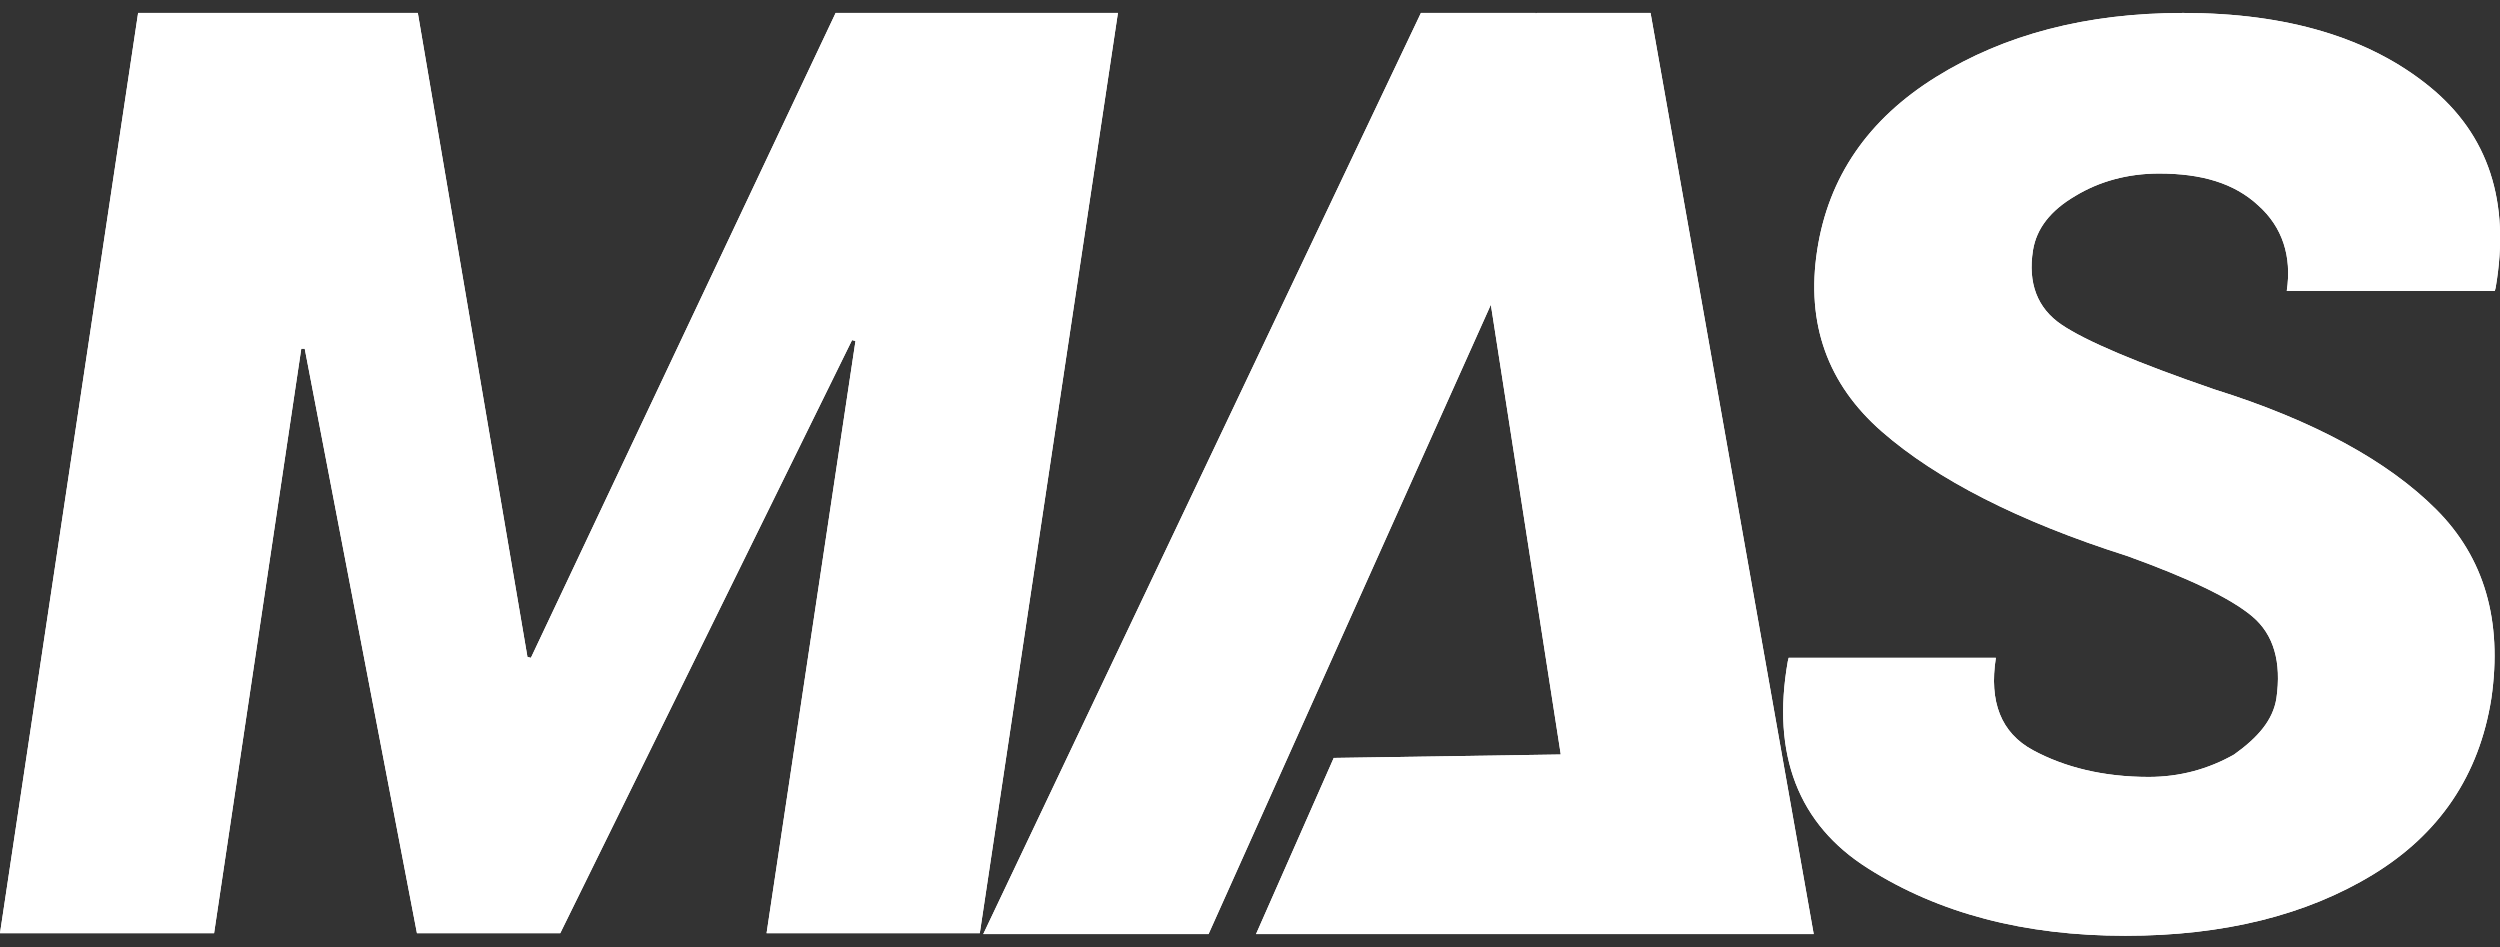
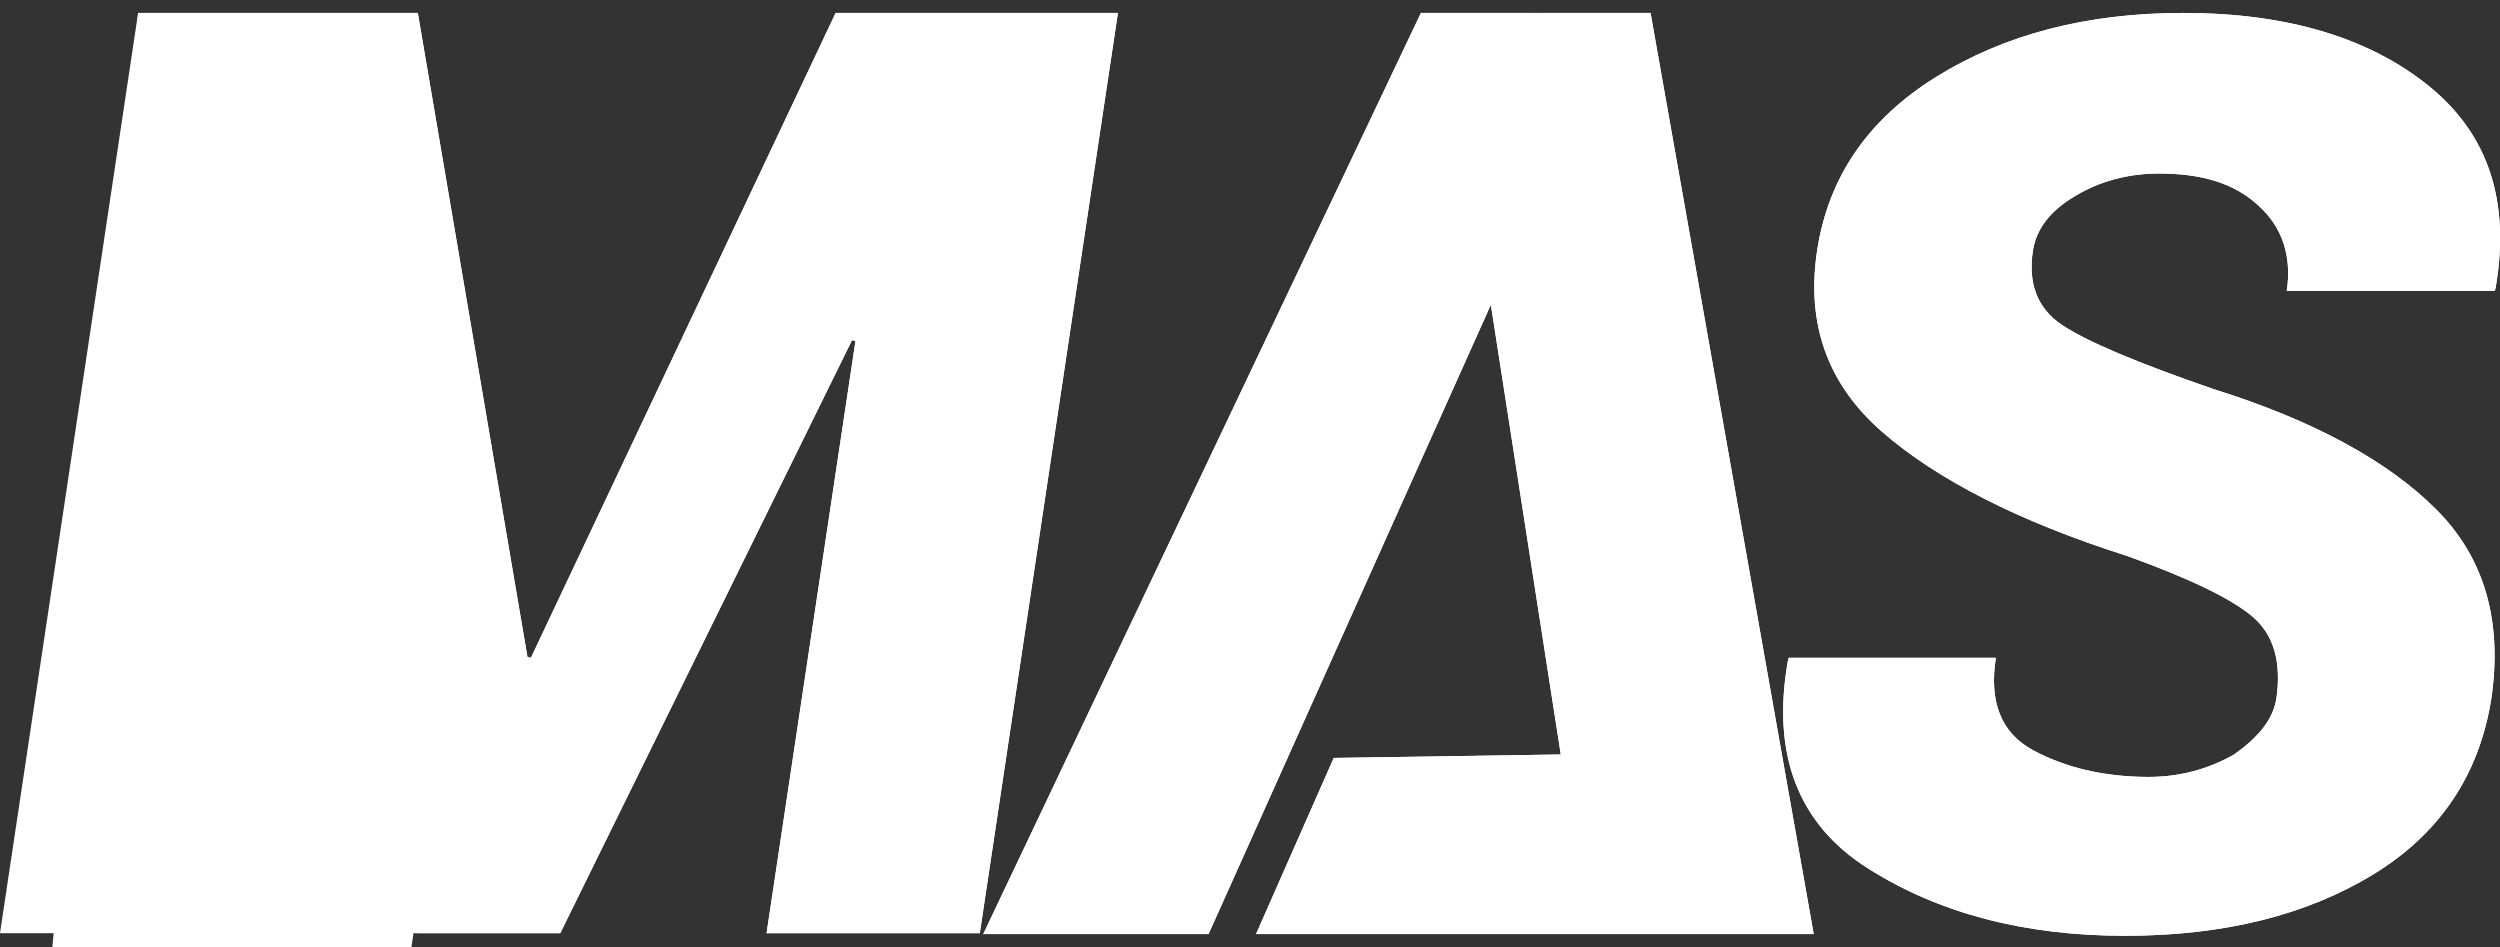
<svg xmlns="http://www.w3.org/2000/svg" version="1.1" id="Layer_1" x="0px" y="0px" viewBox="0 0 289.6 109.7" style="enable-background:new 0 0 289.6 109.7;" xml:space="preserve">
  <rect x="0" y="0" width="289.6" height="109.7" fill="#333333" stroke="none" />
  <style type="text/css">
	.st0{display:none;}
	.st1{display:inline;fill:#211915;stroke:#211915;stroke-miterlimit:10;}
	.st2{fill:#FFFFFF;}
	.st3{display:inline;}
	.st4{fill:#211915;}
</style>
  <g id="idea_1" class="st0">
    <path id="XMLID_2_" class="st1" d="M75,152.4L19.3-42.7v194.9h-1V-49.9l57.7,202L75,152.4z M132-42.7v194.9h1V-49.9l-57.7,202   l1,0.3L132-42.7z M135,134.7V-42.7l51.5,179.2h1.1L134-49.9v202.1h1V134.7z M242.9,51.5V51h-29.8c-15.4,0-27.8-12.5-27.8-27.8   v-44.1c0-15.4,12.5-27.8,27.8-27.8h57.5c10.8,0,18.2,6.4,18.2,15.2h1.1c0-9.6-8-16.2-19.3-16.2h-57.5c-15.9,0-28.8,12.9-28.8,28.8   v44.1c0,15.9,12.9,28.8,28.8,28.8h57.5c1.8,0,3.6-0.2,5.3-0.5H242.9z M271.2,51h-58.8c-1.8,0-3.6,0.2-5.3,0.5h23.2V52h40.9   c15.4,0,27.8,12.5,27.8,27.8v44.1c0,15.4-12.5,27.8-27.8,27.8h-58.8c-10.8,0-20.2-6.2-24.8-15.2h-1.1c4.7,9.6,14.5,16.2,25.9,16.2   h58.8c15.9,0,28.8-12.9,28.8-28.8V79.8C300.1,63.9,287.1,51,271.2,51z" />
  </g>
  <g id="idea_2">
    <g id="XMLID_3_">
      <g>
        <path id="XMLID_42_" class="st2" d="M61.1,76.1l0.4,0.1L96.8,1.5h32.7l-16,106.6H88.8l10.3-68.6l-0.4-0.1l-33.8,68.7H48.3     l-13-67.7h-0.4l-10.1,67.7H0L16,1.5h32.4L61.1,76.1z" />
        <path id="XMLID_40_" class="st2" d="M263.7,80.9c0.6-4.2-0.3-7.4-2.8-9.5s-7.3-4.4-14.5-7c-12.6-4-22.1-8.9-28.4-14.4     s-8.8-12.5-7.5-21s5.9-15.2,13.8-20.1s17.4-7.4,28.6-7.4c12.1,0,21.6,2.9,28.5,8.5s9.4,13.4,7.7,23.3l-0.1,0.4h-24.1     c0.6-4-0.5-7.4-3.3-9.9c-2.8-2.6-6.6-3.7-11.5-3.7c-3.6,0-6.9,0.9-9.7,2.6c-2.9,1.7-4.5,3.8-4.9,6.3c-0.6,3.8,0.5,6.7,3.3,8.6     c2.8,1.9,8.7,4.4,17.7,7.5c11.5,3.6,20.1,8.3,25.7,13.9s7.7,12.9,6.4,21.9c-1.4,8.9-6,15.7-13.7,20.4c-7.7,4.7-17.3,7.1-28.7,7.1     c-11.7,0-21.6-2.6-29.8-7.8c-8.1-5.1-11.2-13.2-9.3-24l0.1-0.4h24c-0.8,5.1,0.6,8.7,4.3,10.7s8.2,3.1,13.4,3.1     c3.6,0,6.9-0.9,9.9-2.6C261.6,85.4,263.3,83.4,263.7,80.9z" />
        <polygon id="XMLID_39_" class="st2" points="191.2,1.5 178,1.5 177.9,1.6 177.9,1.5 164.6,1.5 113.9,108.2 140,108.2 172.7,35.3      180.8,87.4 154.5,87.8 145.5,108.2 184,108.2 210.1,108.2    " />
      </g>
      <g>
-         <path id="XMLID_33_" class="st2" d="M61.1,76.1l0.4,0.1L96.8,1.5h32.7l-16,106.6H88.8l10.3-68.6l-0.4-0.1l-33.8,68.7H48.3     l-13-67.7h-0.4l-10.1,67.7H0L16,1.5h32.4L61.1,76.1z" />
+         <path id="XMLID_33_" class="st2" d="M61.1,76.1l0.4,0.1L96.8,1.5h32.7l-16,106.6H88.8l10.3-68.6l-0.4-0.1l-33.8,68.7H48.3     h-0.4l-10.1,67.7H0L16,1.5h32.4L61.1,76.1z" />
        <path id="XMLID_18_" class="st2" d="M263.7,80.9c0.6-4.2-0.3-7.4-2.8-9.5s-7.3-4.4-14.5-7c-12.6-4-22.1-8.9-28.4-14.4     s-8.8-12.5-7.5-21s5.9-15.2,13.8-20.1s17.4-7.4,28.6-7.4c12.1,0,21.6,2.9,28.5,8.5s9.4,13.4,7.7,23.3l-0.1,0.4h-24.1     c0.6-4-0.5-7.4-3.3-9.9c-2.8-2.6-6.6-3.7-11.5-3.7c-3.6,0-6.9,0.9-9.7,2.6c-2.9,1.7-4.5,3.8-4.9,6.3c-0.6,3.8,0.5,6.7,3.3,8.6     c2.8,1.9,8.7,4.4,17.7,7.5c11.5,3.6,20.1,8.3,25.7,13.9s7.7,12.9,6.4,21.9c-1.4,8.9-6,15.7-13.7,20.4c-7.7,4.7-17.3,7.1-28.7,7.1     c-11.7,0-21.6-2.6-29.8-7.8c-8.1-5.1-11.2-13.2-9.3-24l0.1-0.4h24c-0.8,5.1,0.6,8.7,4.3,10.7s8.2,3.1,13.4,3.1     c3.6,0,6.9-0.9,9.9-2.6C261.6,85.4,263.3,83.4,263.7,80.9z" />
        <polygon id="XMLID_14_" class="st2" points="191.2,1.5 178,1.5 177.9,1.6 177.9,1.5 164.6,1.5 113.9,108.2 140,108.2 172.7,35.3      180.8,87.4 154.5,87.8 145.5,108.2 184,108.2 210.1,108.2    " />
      </g>
    </g>
  </g>
  <g id="Capa_5">
</g>
  <g id="idea_2_copia" class="st0">
    <g id="XMLID_8_" class="st3">
      <g id="XMLID_79_">
        <path id="XMLID_84_" class="st4" d="M61.1,76.1l0.4,0.1L96.8,1.5h32.7l-16,106.6H88.8l10.3-68.6l-0.4-0.1l-33.8,68.7H48.3     l-13-67.7h-0.4l-10.1,67.7H0L16,1.5h32.4L61.1,76.1z" />
        <path id="XMLID_81_" class="st4" d="M263.7,81.6c0.6-4.3-0.3-7.6-2.8-9.7s-7.3-4.5-14.5-7.2c-12.6-4.1-22.1-9.1-28.4-14.8     s-8.8-12.9-7.5-21.6s5.9-15.6,13.8-20.7S241.7,0,252.9,0c12.1,0,21.6,2.9,28.5,8.7s9.4,13.8,7.7,24l-0.1,0.4h-24.1     c0.6-4.2-0.5-7.6-3.3-10.2S255,19,250.1,19c-3.6,0-6.9,0.9-9.7,2.6c-2.9,1.8-4.5,3.9-4.9,6.4c-0.6,4,0.5,6.9,3.3,8.9     s8.7,4.5,17.7,7.7c11.5,3.8,20.1,8.5,25.7,14.3s7.7,13.3,6.4,22.5c-1.4,9.1-6,16.1-13.7,21s-17.3,7.3-28.7,7.3     c-11.7,0-21.6-2.7-29.8-8c-8.1-5.3-11.2-13.6-9.3-24.7l0.1-0.4h24c-0.8,5.2,0.6,8.9,4.3,10.9c3.7,2.1,8.2,3.1,13.4,3.1     c3.6,0,6.9-0.9,9.9-2.6C261.6,86.3,263.3,84.2,263.7,81.6z" />
        <polygon id="XMLID_80_" class="st4" points="191.2,1.5 178,1.5 177.9,1.6 177.9,1.5 164.6,1.5 113.9,108.2 140,108.2 172.7,35.3      180.8,87.4 154.5,87.8 145.5,108.2 184,108.2 210.1,108.2    " />
      </g>
      <g id="XMLID_73_">
-         <path id="XMLID_77_" class="st2" d="M61.1,76.1l0.4,0.1L96.8,1.5h32.7l-16,106.6H88.8l10.3-68.6l-0.4-0.1l-33.8,68.7H48.3     l-13-67.7h-0.4l-10.1,67.7H0L16,1.5h32.4L61.1,76.1z" />
        <path id="XMLID_75_" class="st2" d="M263.7,81.6c0.6-4.3-0.3-7.6-2.8-9.7s-7.3-4.5-14.5-7.2c-12.6-4.1-22.1-9.1-28.4-14.8     s-8.8-12.9-7.5-21.6s5.9-15.6,13.8-20.7S241.7,0,252.9,0c12.1,0,21.6,2.9,28.5,8.7s9.4,13.8,7.7,24l-0.1,0.4h-24.1     c0.6-4.2-0.5-7.6-3.3-10.2S255,19,250.1,19c-3.6,0-6.9,0.9-9.7,2.6c-2.9,1.8-4.5,3.9-4.9,6.4c-0.6,4,0.5,6.9,3.3,8.9     s8.7,4.5,17.7,7.7c11.5,3.8,20.1,8.5,25.7,14.3s7.7,13.3,6.4,22.5c-1.4,9.1-6,16.1-13.7,21s-17.3,7.3-28.7,7.3     c-11.7,0-21.6-2.7-29.8-8c-8.1-5.3-11.2-13.6-9.3-24.7l0.1-0.4h24c-0.8,5.2,0.6,8.9,4.3,10.9c3.7,2.1,8.2,3.1,13.4,3.1     c3.6,0,6.9-0.9,9.9-2.6C261.6,86.3,263.3,84.2,263.7,81.6z" />
        <polygon id="XMLID_74_" class="st2" points="191.2,1.5 178,1.5 177.9,1.6 177.9,1.5 164.6,1.5 113.9,108.2 140,108.2 172.7,35.3      180.8,87.4 154.5,87.8 145.5,108.2 184,108.2 210.1,108.2    " />
      </g>
    </g>
  </g>
</svg>